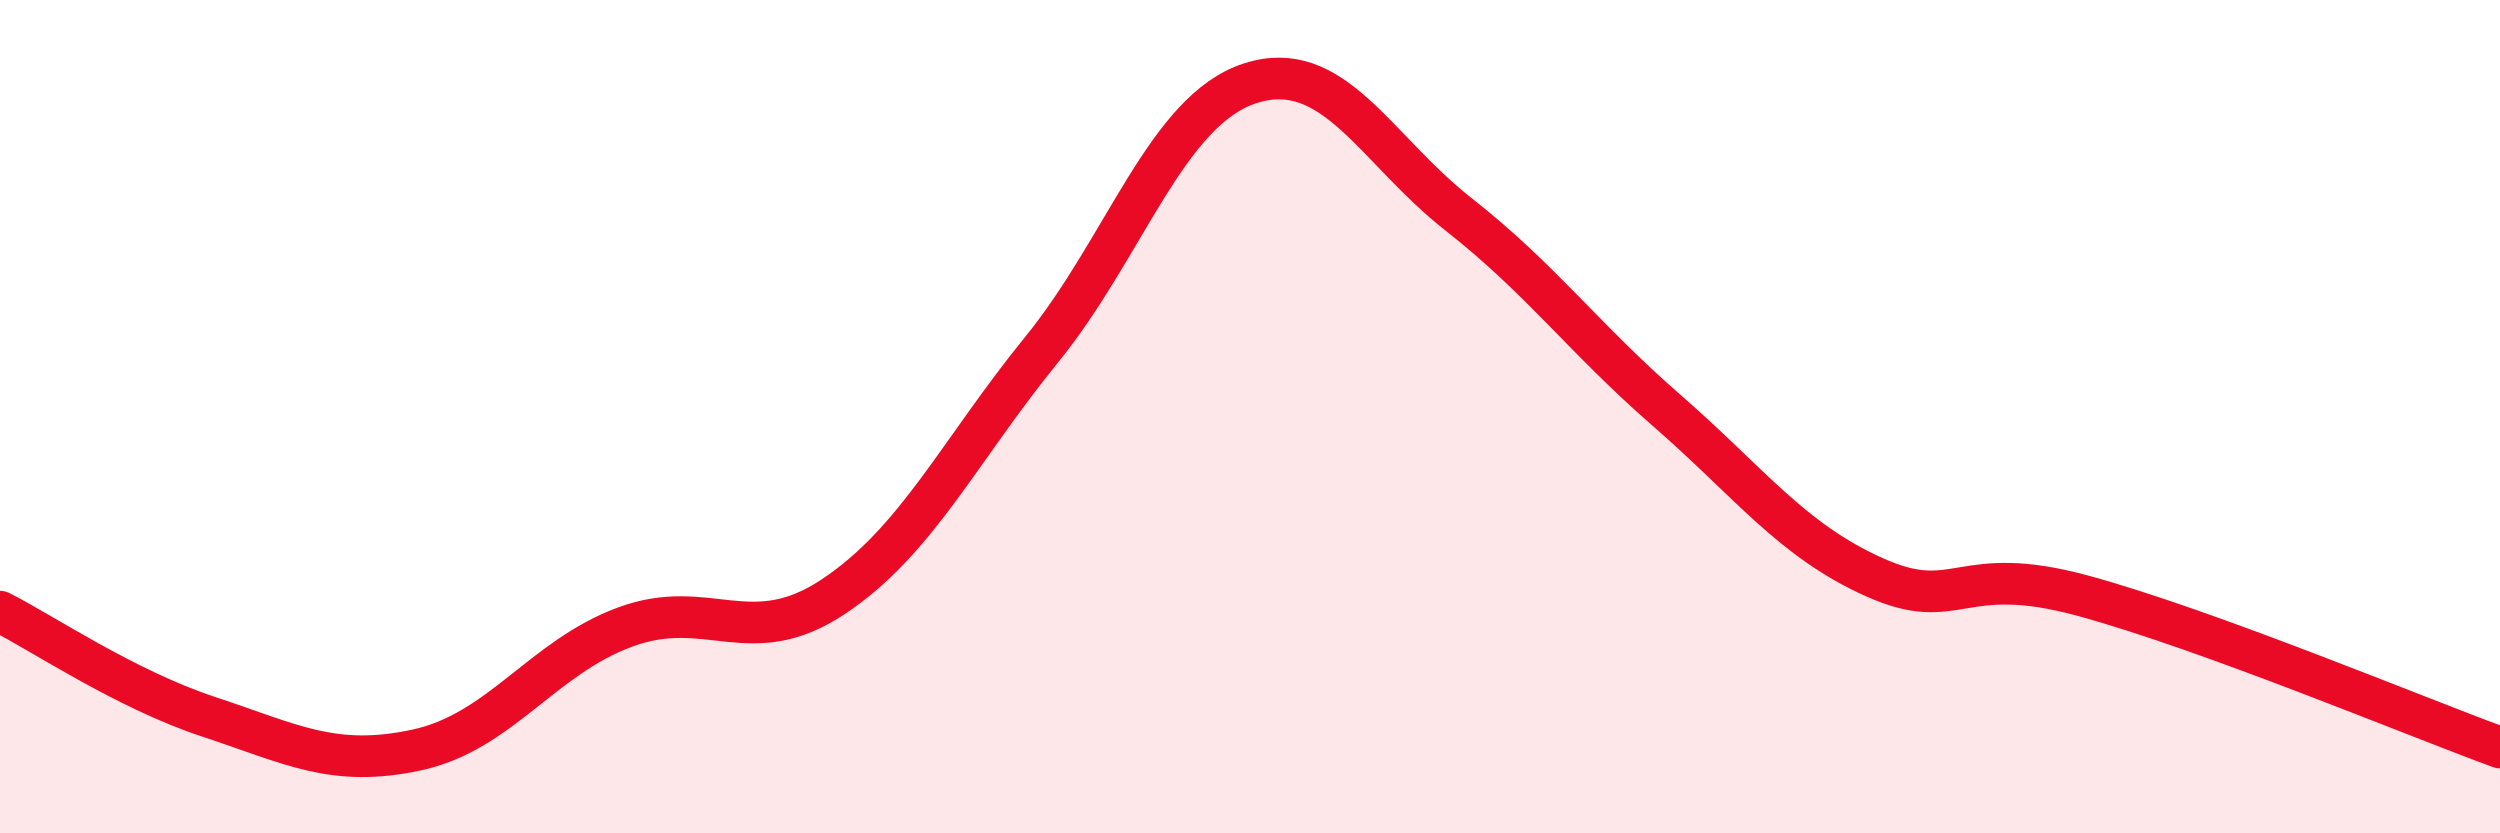
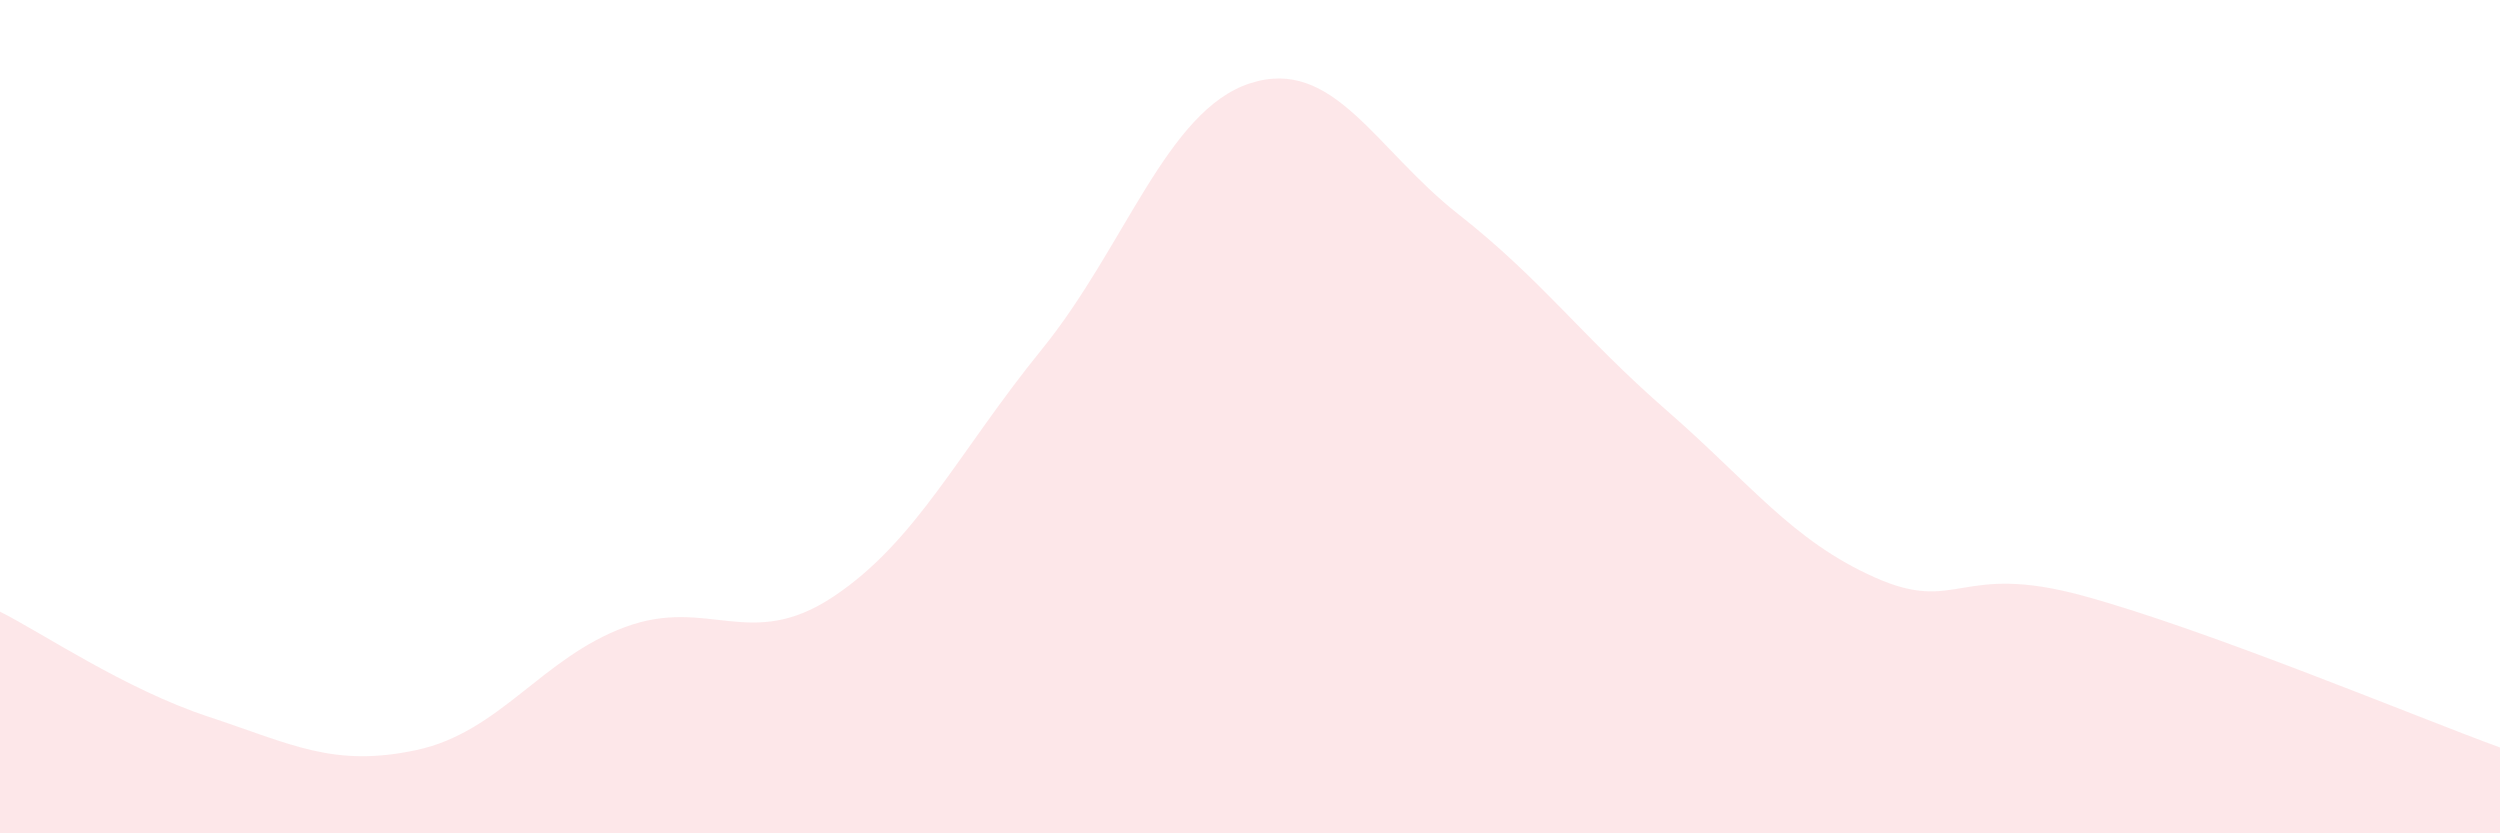
<svg xmlns="http://www.w3.org/2000/svg" width="60" height="20" viewBox="0 0 60 20">
  <path d="M 0,14.68 C 1,15.18 3,16.54 5,17.2 C 7,17.86 8,18.43 10,18 C 12,17.57 13,15.79 15,15.05 C 17,14.31 18,15.65 20,14.32 C 22,12.99 23,10.85 25,8.39 C 27,5.93 28,2.65 30,2 C 32,1.35 33,3.57 35,5.14 C 37,6.71 38,8.11 40,9.85 C 42,11.59 43,12.97 45,13.86 C 47,14.75 47,13.48 50,14.3 C 53,15.12 58,17.21 60,17.94L60 20L0 20Z" fill="#EB0A25" opacity="0.1" stroke-linecap="round" stroke-linejoin="round" />
-   <path d="M 0,14.68 C 1,15.18 3,16.54 5,17.2 C 7,17.86 8,18.43 10,18 C 12,17.57 13,15.79 15,15.05 C 17,14.31 18,15.65 20,14.32 C 22,12.99 23,10.85 25,8.39 C 27,5.93 28,2.65 30,2 C 32,1.35 33,3.57 35,5.14 C 37,6.71 38,8.11 40,9.85 C 42,11.59 43,12.97 45,13.86 C 47,14.75 47,13.48 50,14.3 C 53,15.12 58,17.21 60,17.94" stroke="#EB0A25" stroke-width="1" fill="none" stroke-linecap="round" stroke-linejoin="round" />
</svg>